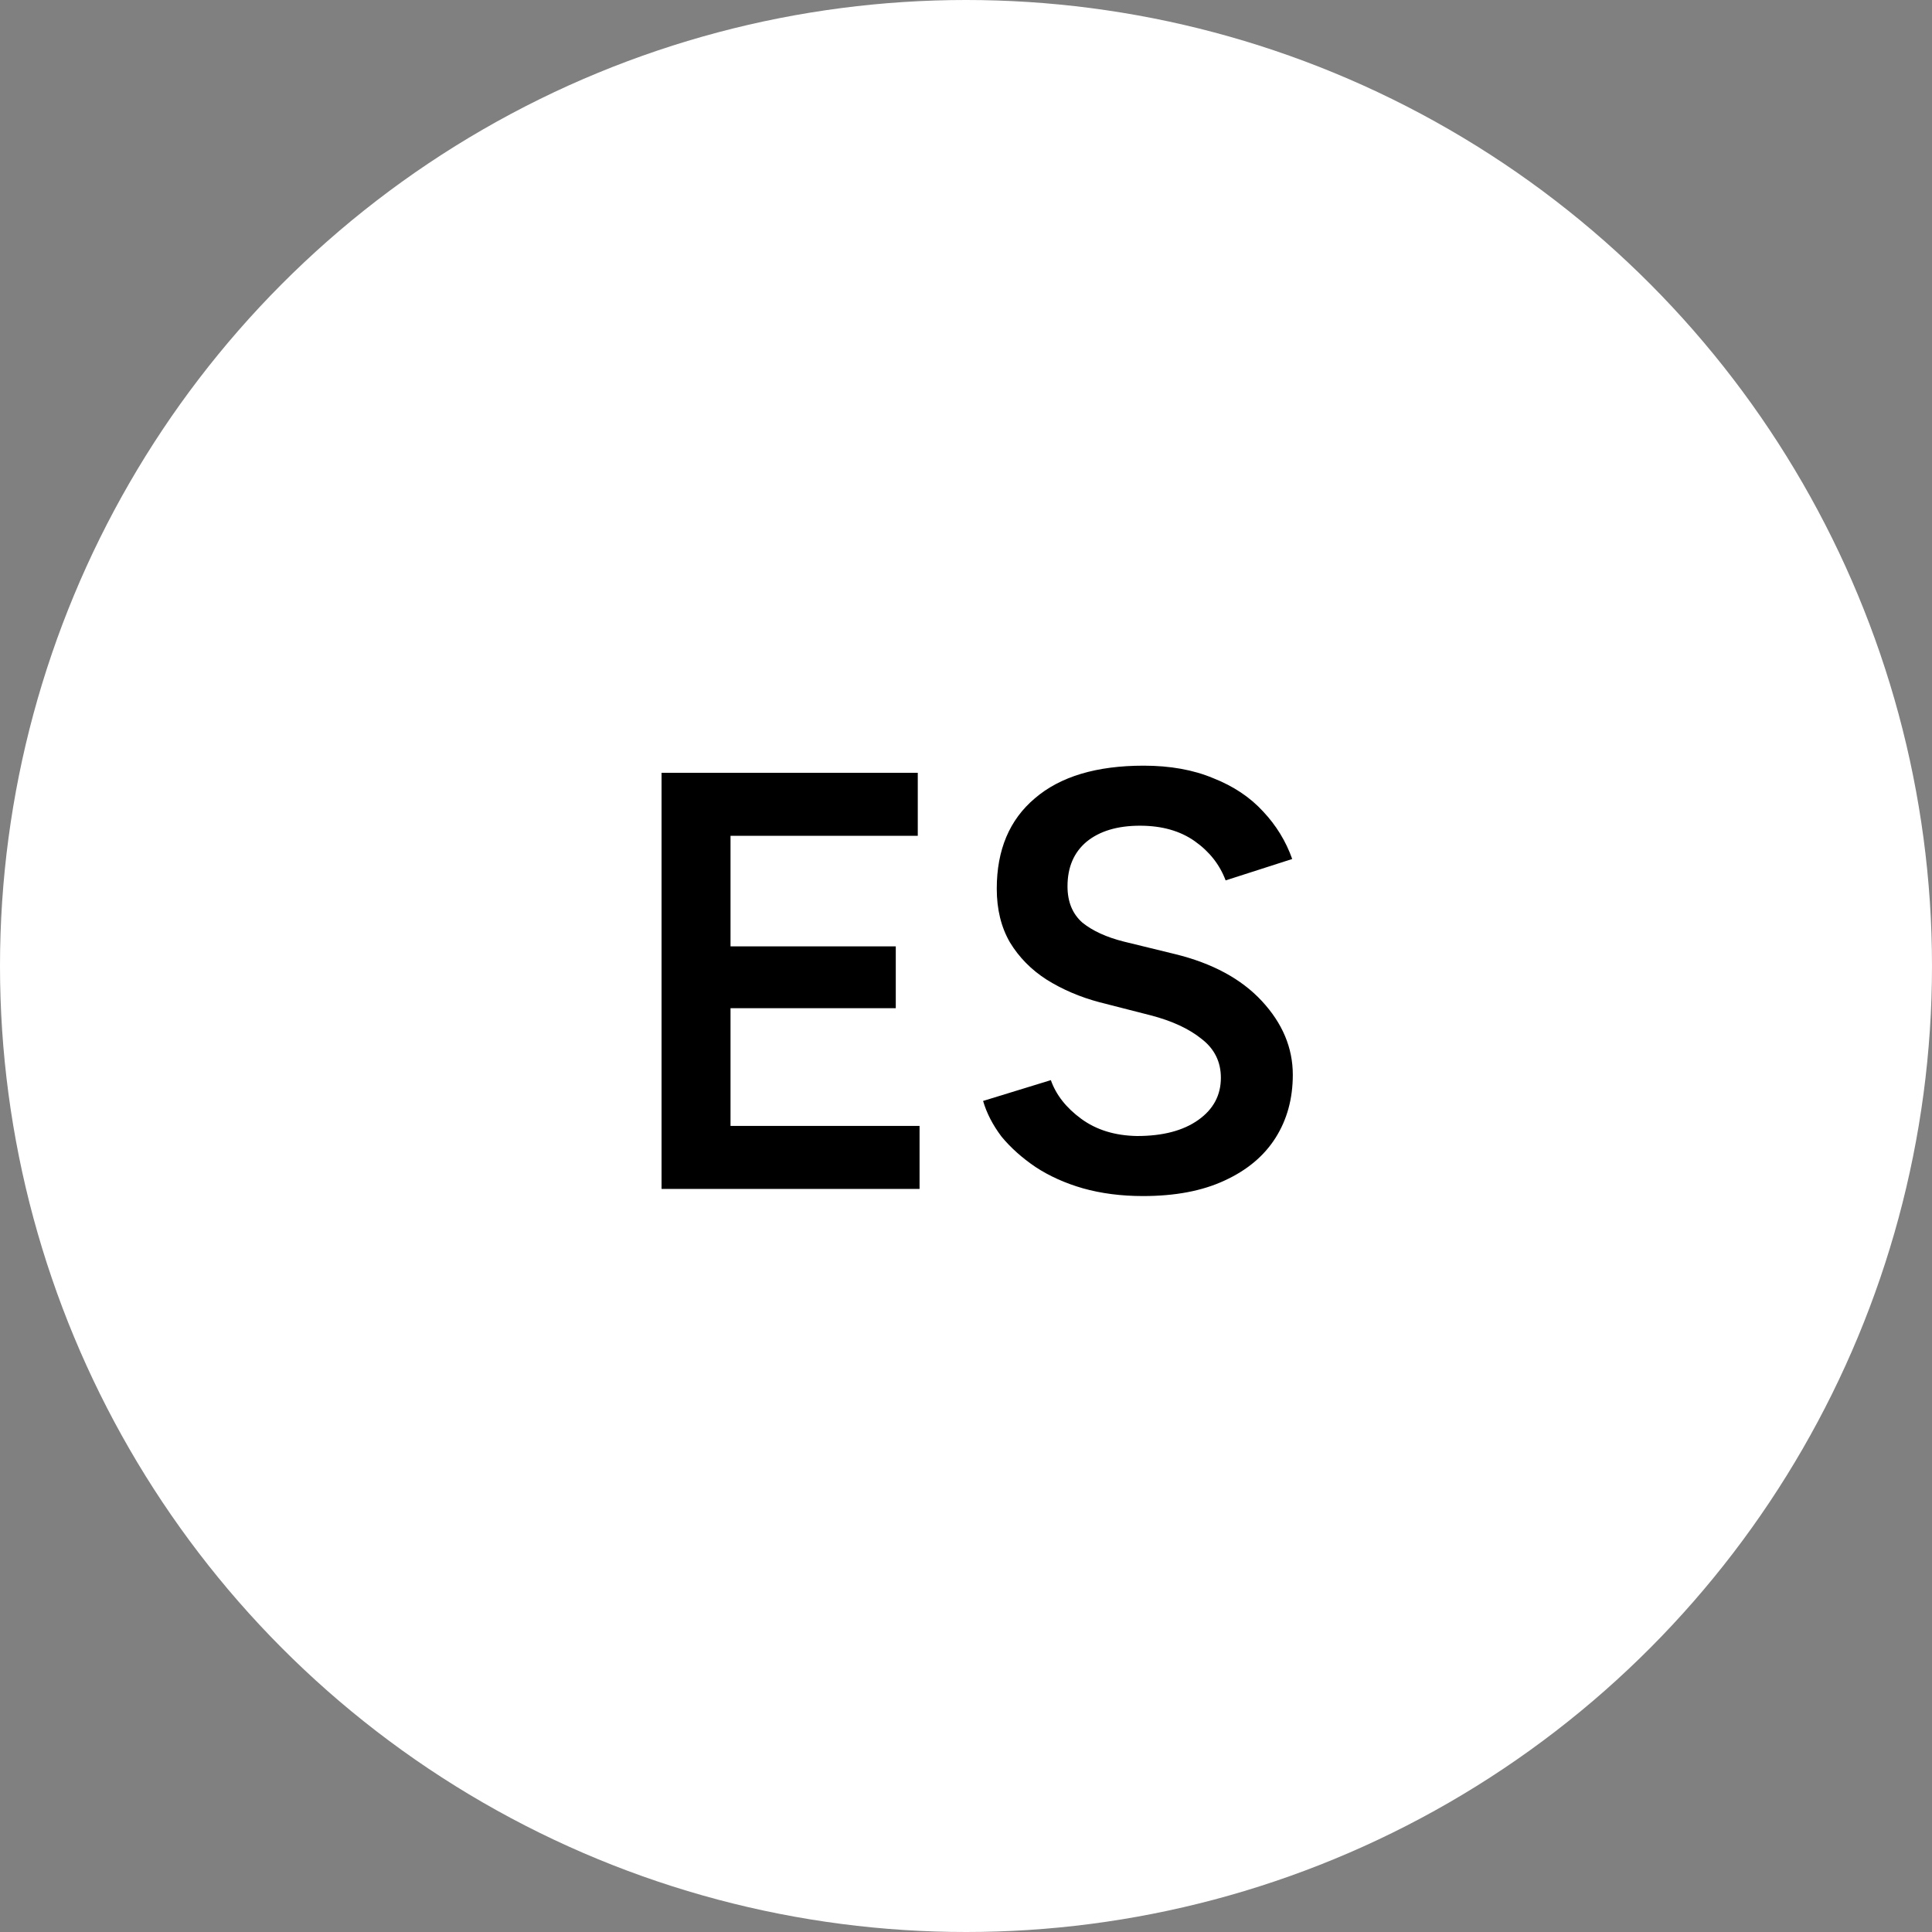
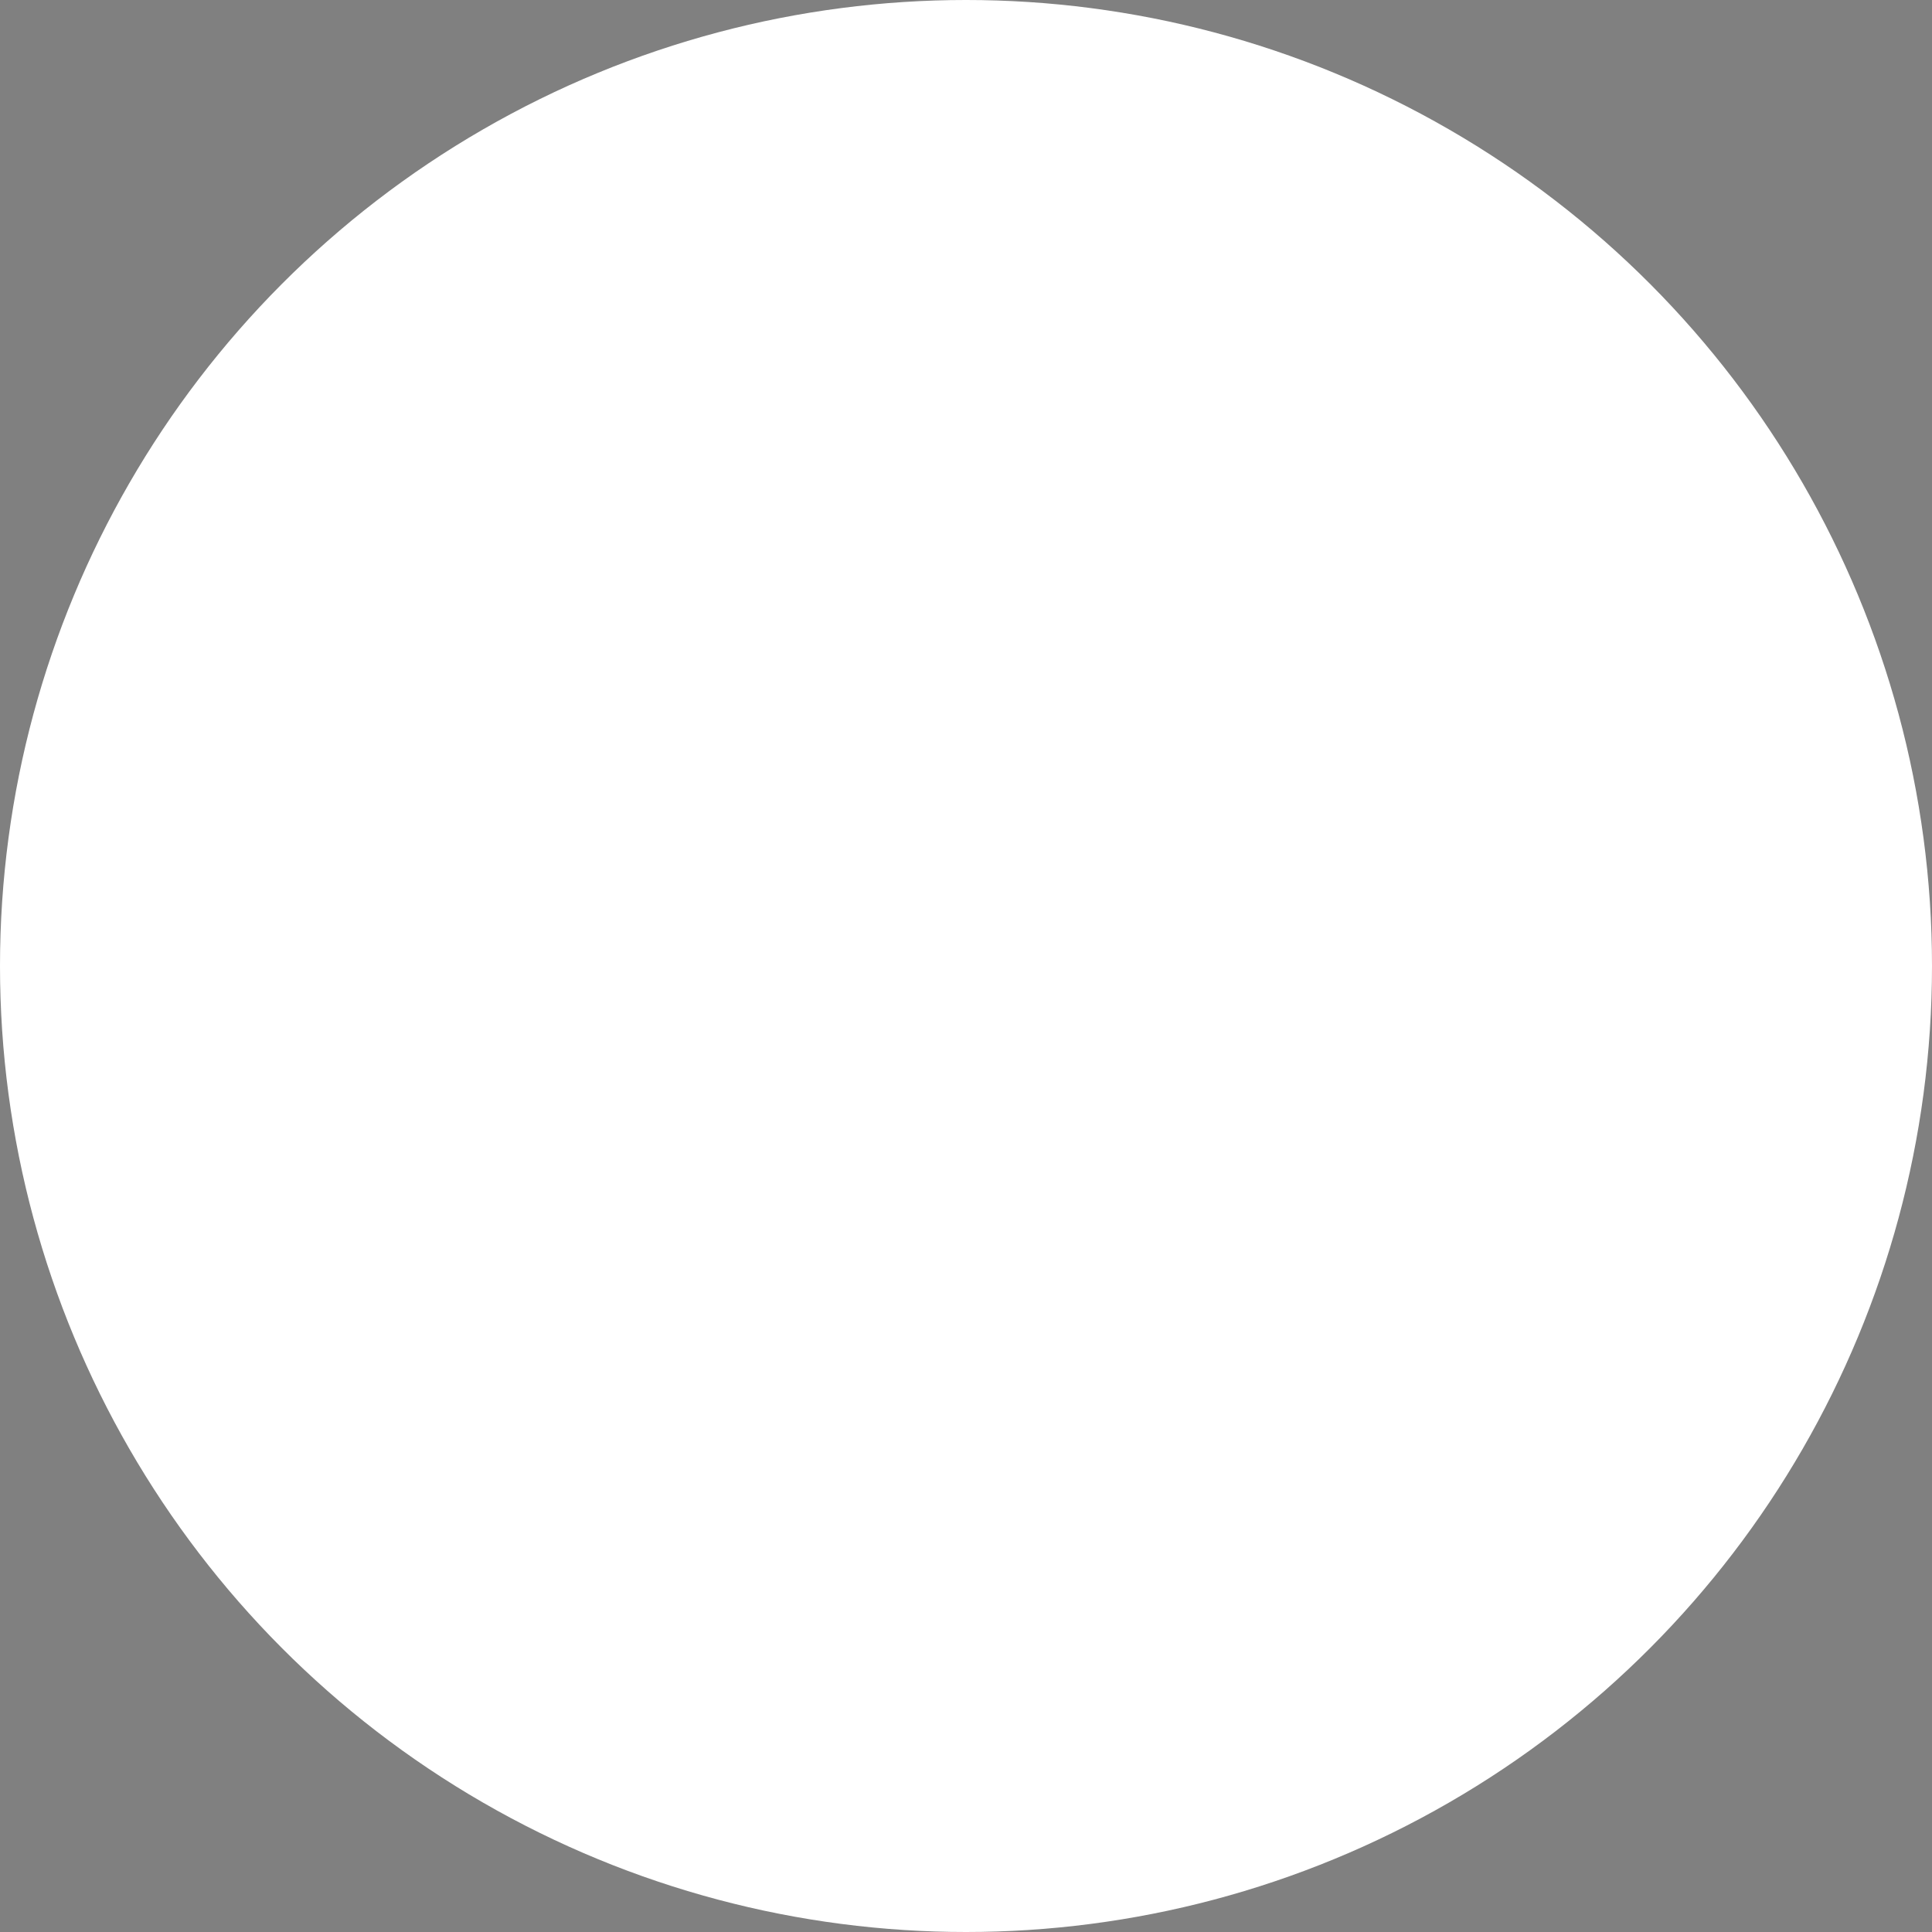
<svg xmlns="http://www.w3.org/2000/svg" width="26" height="26" viewBox="0 0 26 26" fill="none">
  <rect x="0" y="0" width="26" height="26" fill="#808080" stroke="none" />
  <circle cx="13" cy="13" r="13" fill="white" />
-   <path d="M8.903 16V10.4H12.351V11.248H9.831V12.736H12.055V13.568H9.831V15.152H12.375V16H8.903ZM15.382 16.096C15.089 16.096 14.819 16.061 14.574 15.992C14.334 15.923 14.121 15.827 13.934 15.704C13.753 15.581 13.601 15.445 13.478 15.296C13.361 15.141 13.278 14.981 13.23 14.816L14.142 14.536C14.211 14.733 14.347 14.907 14.55 15.056C14.753 15.205 15.003 15.283 15.302 15.288C15.649 15.288 15.923 15.216 16.126 15.072C16.329 14.928 16.43 14.739 16.43 14.504C16.43 14.291 16.345 14.117 16.174 13.984C16.003 13.845 15.774 13.739 15.486 13.664L14.798 13.488C14.537 13.419 14.299 13.317 14.086 13.184C13.878 13.051 13.713 12.883 13.59 12.68C13.473 12.477 13.414 12.237 13.414 11.96C13.414 11.437 13.585 11.032 13.926 10.744C14.267 10.451 14.755 10.304 15.39 10.304C15.747 10.304 16.059 10.36 16.326 10.472C16.598 10.579 16.822 10.728 16.998 10.92C17.174 11.107 17.305 11.32 17.39 11.56L16.494 11.848C16.414 11.635 16.275 11.459 16.078 11.32C15.881 11.181 15.635 11.112 15.342 11.112C15.038 11.112 14.798 11.184 14.622 11.328C14.451 11.472 14.366 11.672 14.366 11.928C14.366 12.136 14.433 12.299 14.566 12.416C14.705 12.528 14.891 12.613 15.126 12.672L15.814 12.84C16.315 12.963 16.705 13.173 16.982 13.472C17.259 13.771 17.398 14.101 17.398 14.464C17.398 14.784 17.321 15.067 17.166 15.312C17.011 15.557 16.782 15.749 16.478 15.888C16.179 16.027 15.814 16.096 15.382 16.096Z" fill="black" />
</svg>